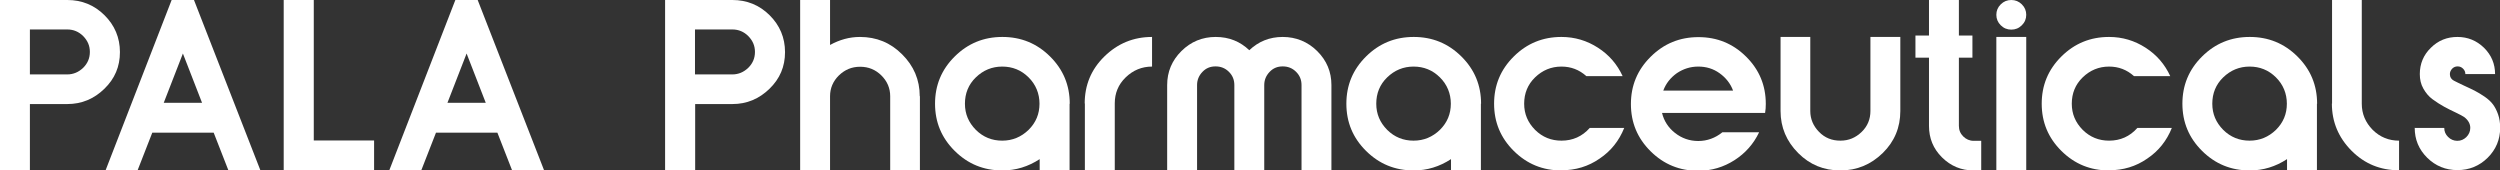
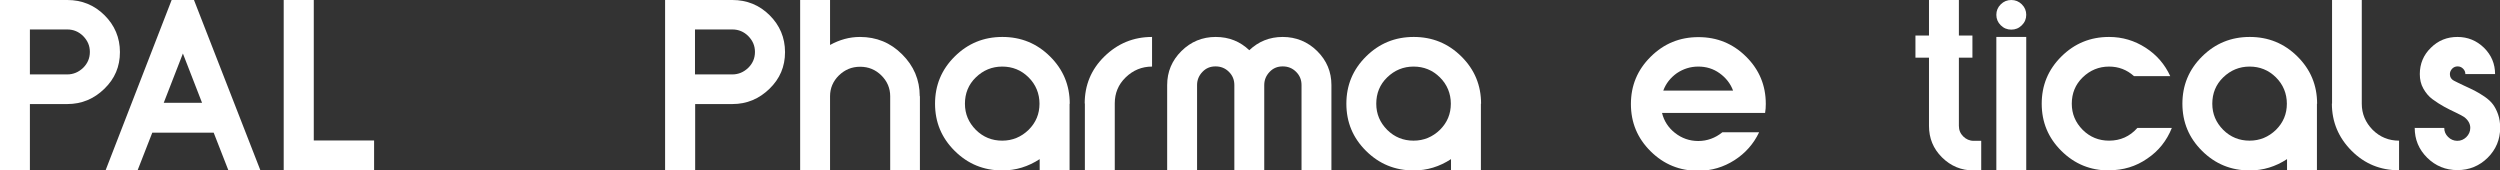
<svg xmlns="http://www.w3.org/2000/svg" width="924" height="63" viewBox="0 0 924 63" fill="none">
  <rect x="0" y="0" width="924" height="63" fill="#333333" stroke="none" />
  <g clip-path="url(#clip0_4_40)">
    <path d="M0 63V0H24.894C30.224 0 34.839 1.868 38.608 5.604C42.378 9.34 44.328 13.914 44.328 19.261C44.328 24.607 42.443 29.052 38.608 32.788C34.773 36.525 30.224 38.457 24.894 38.457H11.05V63.064H0V63ZM11.05 27.506H24.829C27.104 27.506 29.054 26.669 30.744 25.058C32.369 23.448 33.214 21.515 33.214 19.196C33.214 16.877 32.369 15.009 30.744 13.334C29.119 11.724 27.169 10.886 24.829 10.886H11.05V27.442V27.506Z" fill="white" />
    <path d="M84.433 63L78.973 49.022H56.289L50.83 63H39L63.439 0H71.694L96.263 63H84.433ZM60.514 38.006H74.683L67.599 19.776L60.514 38.006Z" fill="white" />
    <path d="M115.971 0V51.92H138.265V63H104.857V0H115.906H115.971Z" fill="white" />
-     <path d="M189.29 63L183.83 49.022H161.146L155.686 63H143.857L168.296 0H176.55L201.119 63H189.29ZM165.371 38.006H179.54L172.456 19.776L165.371 38.006Z" fill="white" />
    <path d="M245.819 63V0H270.713C276.043 0 280.658 1.868 284.428 5.604C288.198 9.34 290.147 13.914 290.147 19.261C290.147 24.607 288.263 29.052 284.428 32.788C280.593 36.525 276.043 38.457 270.713 38.457H256.934V63.064H245.884L245.819 63ZM256.869 27.506H270.648C272.923 27.506 274.873 26.669 276.563 25.058C278.188 23.448 279.033 21.515 279.033 19.196C279.033 16.877 278.188 15.009 276.563 13.334C274.938 11.724 272.988 10.886 270.648 10.886H256.869V27.442V27.506Z" fill="white" />
    <path d="M340 35.558V63H329.016V35.558C329.016 32.595 327.911 30.018 325.766 27.893C323.621 25.767 321.021 24.672 317.901 24.672C314.781 24.672 312.247 25.767 310.037 27.893C307.892 30.018 306.787 32.595 306.787 35.558V63H295.737V0H306.787V16.62C310.297 14.687 313.936 13.656 317.836 13.656C323.946 13.656 329.146 15.782 333.436 20.098C337.725 24.35 339.935 29.503 339.935 35.558H340Z" fill="white" />
    <path d="M395.313 38.328V63H384.263V58.813C380.039 61.583 375.424 63 370.484 63C363.594 63 357.745 60.617 352.87 55.785C347.995 50.954 345.59 45.157 345.59 38.328C345.59 31.5 347.995 25.703 352.87 20.871C357.745 16.04 363.594 13.656 370.484 13.656C377.374 13.656 383.223 16.04 388.098 20.871C392.973 25.703 395.378 31.5 395.378 38.328H395.313ZM380.169 28.601C377.439 25.896 374.189 24.607 370.419 24.607C366.649 24.607 363.399 25.96 360.669 28.601C357.94 31.242 356.64 34.528 356.64 38.328C356.64 42.129 358.005 45.285 360.669 47.991C363.399 50.696 366.649 51.985 370.419 51.985C374.189 51.985 377.439 50.632 380.169 47.991C382.898 45.285 384.198 42.065 384.198 38.328C384.198 34.592 382.833 31.242 380.169 28.601Z" fill="white" />
    <path d="M400.903 38.264C400.903 31.436 403.308 25.638 408.182 20.871C413.057 16.104 418.907 13.656 425.797 13.656V24.607C422.027 24.607 418.777 25.96 416.047 28.601C413.317 31.242 412.017 34.463 412.017 38.199V62.936H400.968V38.199L400.903 38.264Z" fill="white" />
    <path d="M461.675 18.617C465.12 15.331 469.215 13.656 474.09 13.656C478.964 13.656 483.319 15.396 486.829 18.874C490.339 22.353 492.094 26.54 492.094 31.436V63H481.044V31.436C481.044 29.503 480.394 27.893 479.029 26.54C477.664 25.187 476.039 24.543 474.09 24.543C472.14 24.543 470.58 25.187 469.28 26.54C467.98 27.893 467.265 29.503 467.265 31.436V63H456.215V31.436C456.215 29.503 455.565 27.893 454.2 26.54C452.835 25.187 451.211 24.543 449.261 24.543C447.311 24.543 445.751 25.187 444.451 26.54C443.151 27.893 442.436 29.503 442.436 31.436V63H431.386V31.436C431.386 26.54 433.141 22.353 436.651 18.874C440.161 15.396 444.386 13.656 449.326 13.656C454.265 13.656 458.36 15.331 461.805 18.617H461.675Z" fill="white" />
    <path d="M547.341 38.328V63H536.292V58.813C532.067 61.583 527.452 63 522.512 63C515.623 63 509.773 60.617 504.898 55.785C500.023 50.954 497.618 45.157 497.618 38.328C497.618 31.5 500.023 25.703 504.898 20.871C509.773 16.04 515.623 13.656 522.512 13.656C529.402 13.656 535.252 16.04 540.127 20.871C545.001 25.703 547.406 31.5 547.406 38.328H547.341ZM532.197 28.601C529.467 25.896 526.217 24.607 522.447 24.607C518.678 24.607 515.428 25.96 512.698 28.601C509.968 31.242 508.668 34.528 508.668 38.328C508.668 42.129 510.033 45.285 512.698 47.991C515.428 50.696 518.678 51.985 522.447 51.985C526.217 51.985 529.467 50.632 532.197 47.991C534.927 45.285 536.227 42.065 536.227 38.328C536.227 34.592 534.862 31.242 532.197 28.601Z" fill="white" />
-     <path d="M577.11 63C570.22 63 564.371 60.617 559.496 55.785C554.621 50.954 552.216 45.157 552.216 38.328C552.216 31.5 554.621 25.703 559.496 20.871C564.371 16.04 570.22 13.656 577.11 13.656C582.05 13.656 586.535 15.009 590.629 17.65C594.724 20.291 597.714 23.77 599.729 28.15H586.34C583.675 25.767 580.62 24.607 577.11 24.607C573.34 24.607 570.09 25.96 567.36 28.601C564.631 31.242 563.331 34.528 563.331 38.328C563.331 42.129 564.696 45.285 567.36 47.991C570.09 50.696 573.34 51.985 577.11 51.985C581.27 51.985 584.78 50.439 587.575 47.282H600.314C598.429 51.985 595.439 55.785 591.214 58.62C587.055 61.519 582.31 62.936 577.11 62.936V63Z" fill="white" />
    <path d="M610.129 20.936C615.003 16.104 620.853 13.721 627.743 13.721C634.633 13.721 640.482 16.104 645.357 20.936C650.232 25.767 652.637 31.564 652.637 38.393C652.637 39.552 652.572 40.647 652.377 41.742H614.288C615.003 44.706 616.628 47.218 619.098 49.15C621.568 51.083 624.428 52.114 627.678 52.114C630.928 52.114 633.983 51.018 636.583 48.893H650.167C648.152 53.144 645.097 56.623 641.067 59.199C637.037 61.776 632.553 63.129 627.678 63.129C620.788 63.129 614.938 60.745 610.064 55.914C605.189 51.083 602.784 45.285 602.784 38.457C602.784 31.629 605.189 25.831 610.064 21L610.129 20.936ZM614.743 33.497H640.547C639.572 30.856 637.882 28.73 635.543 27.055C633.203 25.38 630.603 24.607 627.678 24.607C624.753 24.607 622.153 25.445 619.748 27.055C617.408 28.73 615.718 30.856 614.743 33.497Z" fill="white" />
-     <path d="M658.096 41.034V13.656H669.081V41.034C669.081 43.997 670.186 46.574 672.331 48.764C674.476 50.954 677.076 51.985 680.195 51.985C683.315 51.985 685.85 50.89 688.06 48.764C690.27 46.638 691.31 43.997 691.31 41.034V13.656H702.36V41.034C702.36 47.089 700.215 52.307 695.86 56.558C691.505 60.81 686.305 63 680.195 63C674.086 63 668.886 60.874 664.596 56.558C660.306 52.242 658.096 47.089 658.096 41.034Z" fill="white" />
    <path d="M724.004 0V13.141H729.009V21.322H724.004V46.509C724.004 48.055 724.524 49.344 725.629 50.439C726.669 51.469 727.969 52.049 729.464 52.049H732.258V63H729.464C724.914 63 721.014 61.39 717.764 58.169C714.514 54.948 712.954 51.083 712.954 46.509V21.322H707.949V13.141H712.954V0H724.004Z" fill="white" />
    <path d="M739.473 1.61C740.578 0.515 741.878 0 743.373 0C744.868 0 746.168 0.515 747.273 1.61C748.378 2.706 748.898 3.994 748.898 5.475C748.898 6.957 748.378 8.245 747.273 9.34C746.168 10.436 744.868 10.951 743.373 10.951C741.878 10.951 740.578 10.436 739.473 9.34C738.368 8.245 737.848 6.957 737.848 5.475C737.848 3.994 738.368 2.706 739.473 1.61ZM748.898 13.656V63H737.848V13.656H748.898Z" fill="white" />
    <path d="M779.511 63C772.622 63 766.772 60.617 761.897 55.785C757.022 50.954 754.617 45.157 754.617 38.328C754.617 31.5 757.022 25.703 761.897 20.871C766.772 16.04 772.622 13.656 779.511 13.656C784.451 13.656 788.936 15.009 793.031 17.65C797.126 20.291 800.115 23.77 802.13 28.15H788.741C786.076 25.767 783.021 24.607 779.511 24.607C775.742 24.607 772.492 25.96 769.762 28.601C767.032 31.242 765.732 34.528 765.732 38.328C765.732 42.129 767.097 45.285 769.762 47.991C772.492 50.696 775.742 51.985 779.511 51.985C783.671 51.985 787.181 50.439 789.976 47.282H802.715C800.83 51.985 797.841 55.785 793.616 58.62C789.456 61.519 784.711 62.936 779.511 62.936V63Z" fill="white" />
    <path d="M856.338 38.328V63H845.288V58.813C841.064 61.583 836.449 63 831.509 63C824.619 63 818.77 60.617 813.895 55.785C809.02 50.954 806.615 45.157 806.615 38.328C806.615 31.5 809.02 25.703 813.895 20.871C818.77 16.04 824.619 13.656 831.509 13.656C838.399 13.656 844.248 16.04 849.123 20.871C853.998 25.703 856.403 31.5 856.403 38.328H856.338ZM841.194 28.601C838.464 25.896 835.214 24.607 831.444 24.607C827.674 24.607 824.424 25.96 821.694 28.601C818.965 31.242 817.665 34.528 817.665 38.328C817.665 42.129 819.03 45.285 821.694 47.991C824.424 50.696 827.674 51.985 831.444 51.985C835.214 51.985 838.464 50.632 841.194 47.991C843.923 45.285 845.223 42.065 845.223 38.328C845.223 34.592 843.858 31.242 841.194 28.601Z" fill="white" />
    <path d="M861.928 38.328V0H872.912V38.328C872.912 42.064 874.277 45.285 876.942 47.991C879.672 50.696 882.922 51.985 886.692 51.985V62.936C879.802 62.936 873.952 60.552 869.142 55.721C864.333 50.89 861.863 45.092 861.863 38.264L861.928 38.328Z" fill="white" />
    <path d="M892.346 47.282H903.396C903.396 48.571 903.851 49.666 904.826 50.632C905.736 51.534 906.906 52.049 908.206 52.049C909.506 52.049 910.611 51.598 911.586 50.632C912.495 49.73 913.015 48.571 913.015 47.282C913.015 45.801 912.301 44.448 910.806 43.288C910.221 42.902 909.181 42.322 907.686 41.614C906.191 40.905 904.696 40.196 903.331 39.423C901.901 38.65 900.536 37.748 899.106 36.718C897.676 35.687 896.571 34.334 895.661 32.724C894.751 31.114 894.361 29.374 894.361 27.377C894.361 23.577 895.726 20.291 898.456 17.65C901.186 14.945 904.436 13.656 908.271 13.656C912.106 13.656 915.355 15.009 918.085 17.65C920.815 20.356 922.18 23.577 922.18 27.377H911.196C911.196 26.604 910.936 25.96 910.351 25.38C909.766 24.801 909.116 24.543 908.336 24.543C907.556 24.543 906.906 24.801 906.321 25.38C905.801 25.96 905.476 26.604 905.476 27.377C905.476 28.537 905.996 29.31 906.971 29.825C907.881 30.276 909.116 30.92 910.806 31.693C912.496 32.466 913.86 33.111 914.835 33.626C915.81 34.141 917.045 34.85 918.345 35.752C919.645 36.653 920.685 37.62 921.4 38.586C922.115 39.552 922.765 40.776 923.285 42.258C923.805 43.739 924.065 45.414 924.065 47.218C924.065 51.534 922.505 55.27 919.45 58.298C916.395 61.325 912.626 62.871 908.271 62.871C903.916 62.871 900.146 61.325 897.091 58.298C893.971 55.206 892.476 51.534 892.476 47.218L892.346 47.282Z" fill="white" />
  </g>
  <defs>
    <clipPath id="clip0_4_40">
      <rect width="924" height="63" fill="white" />
    </clipPath>
  </defs>
</svg>